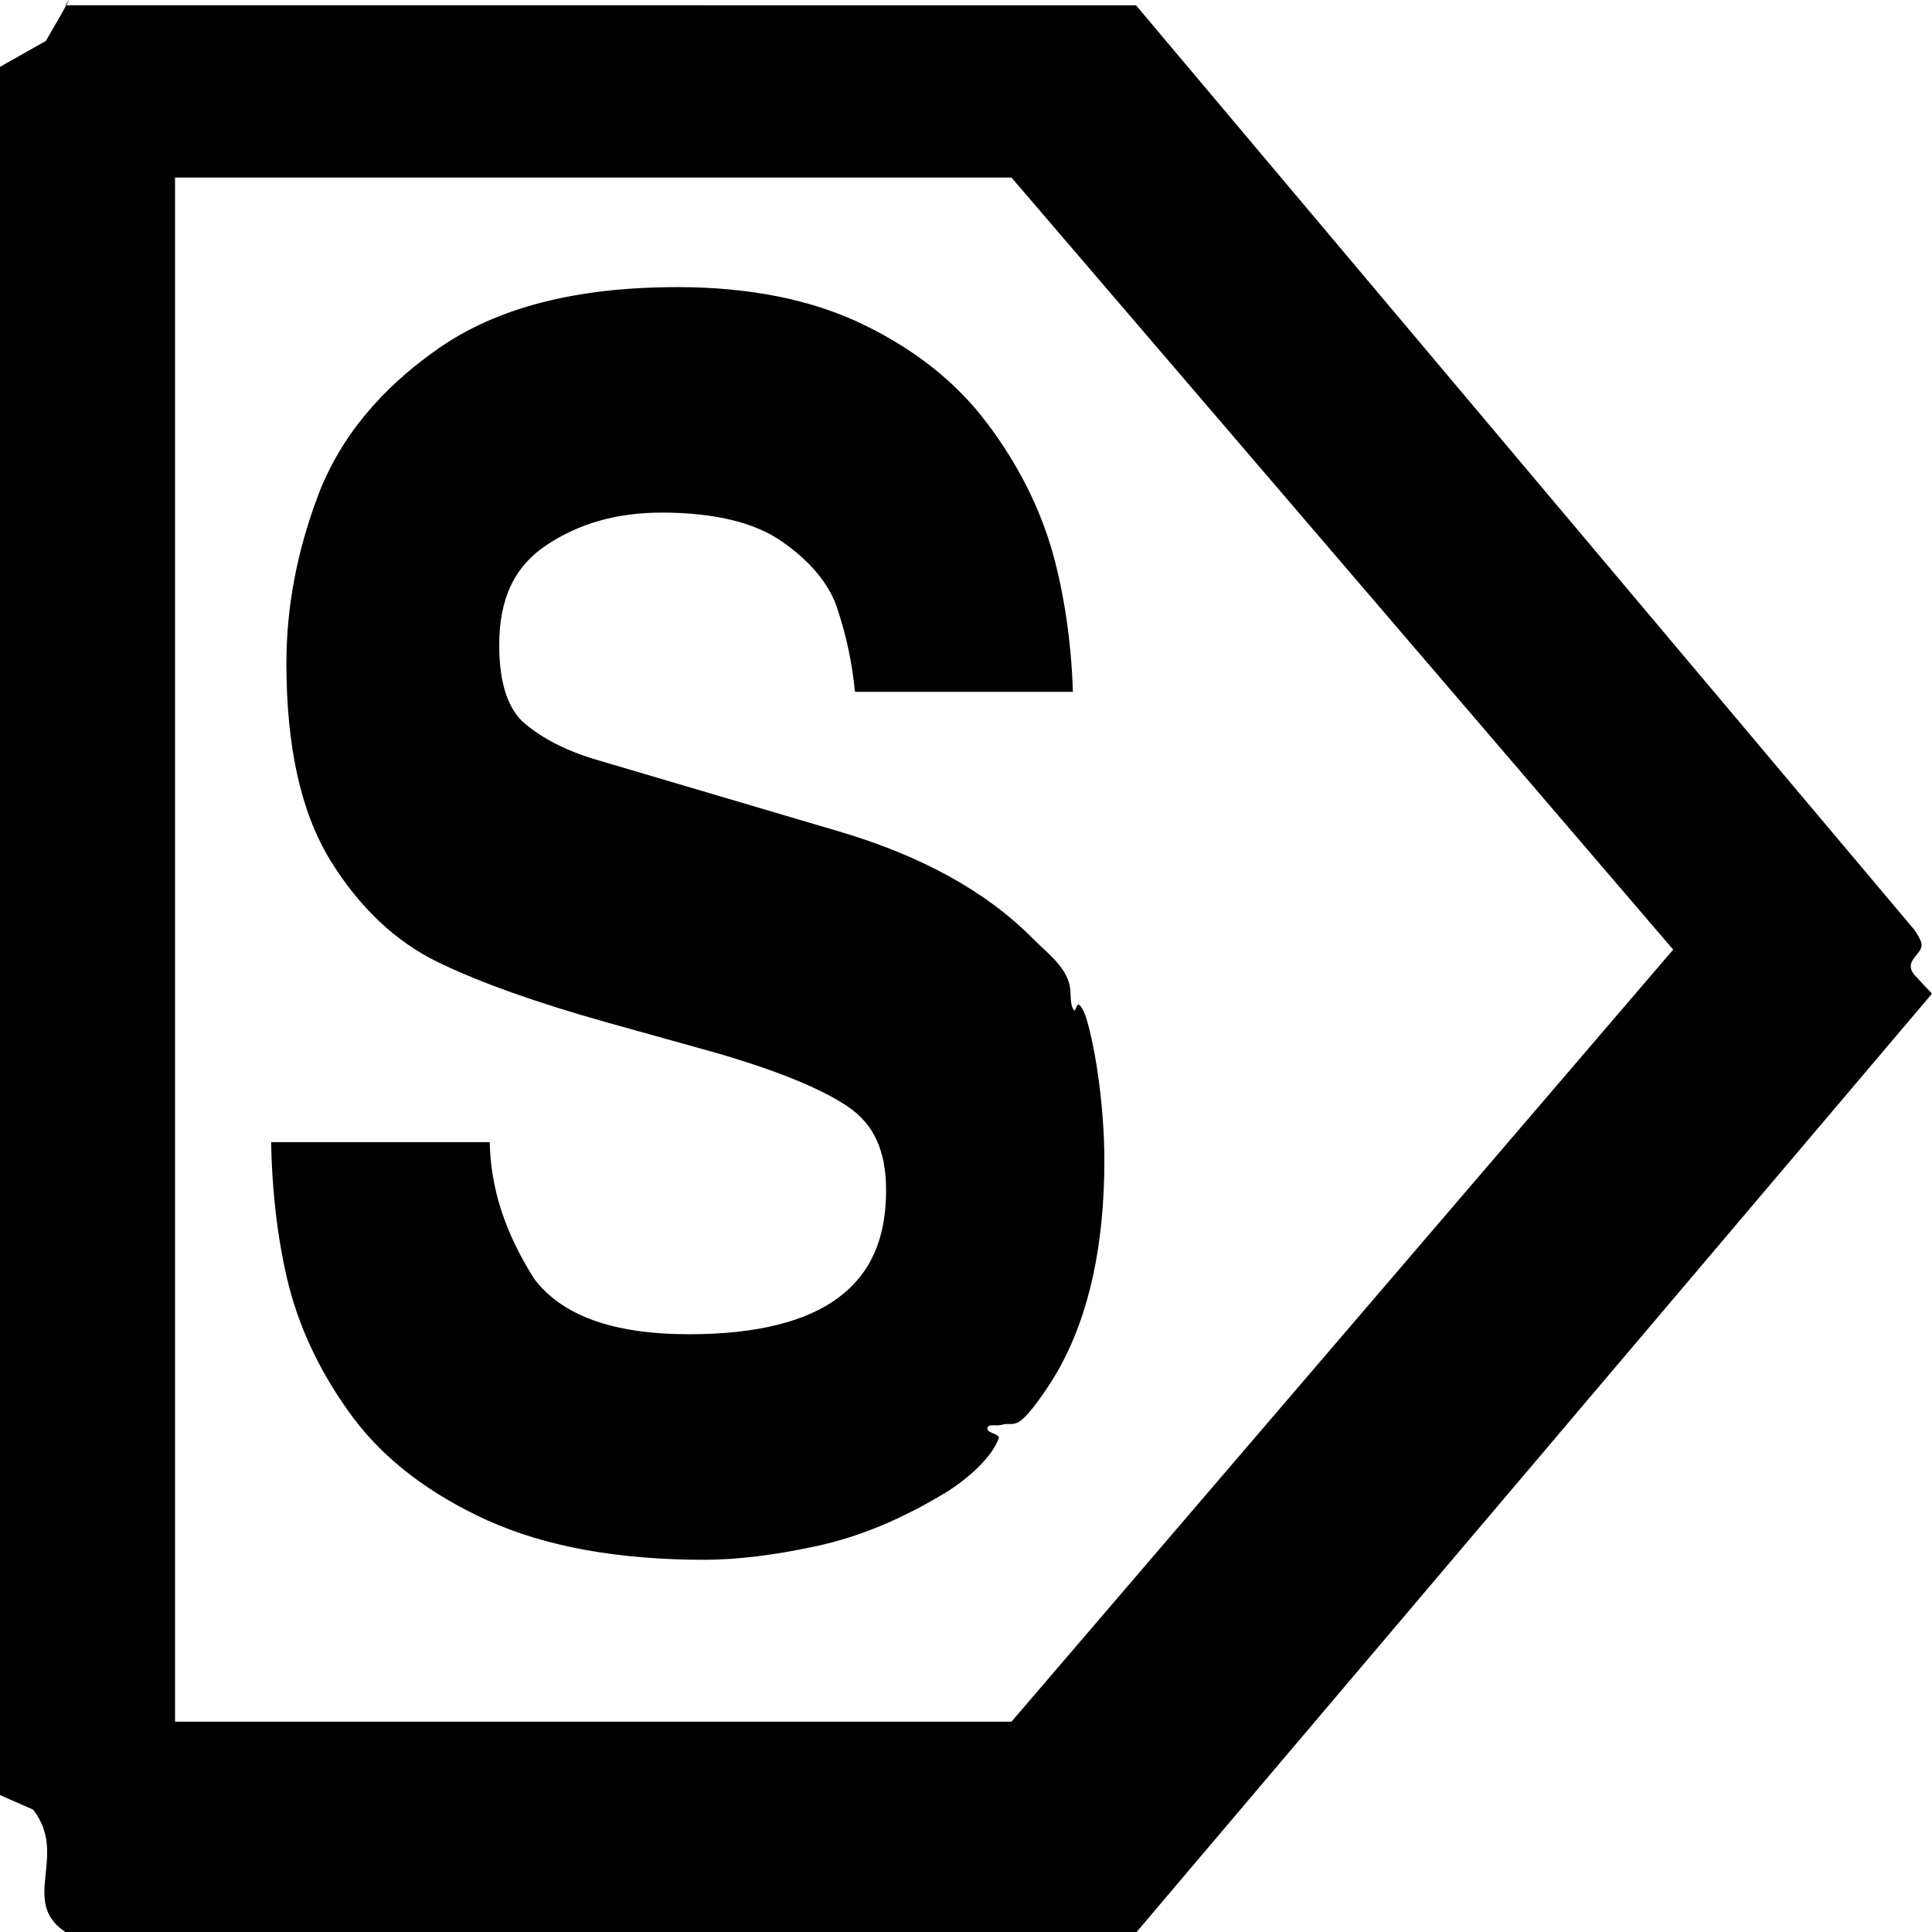
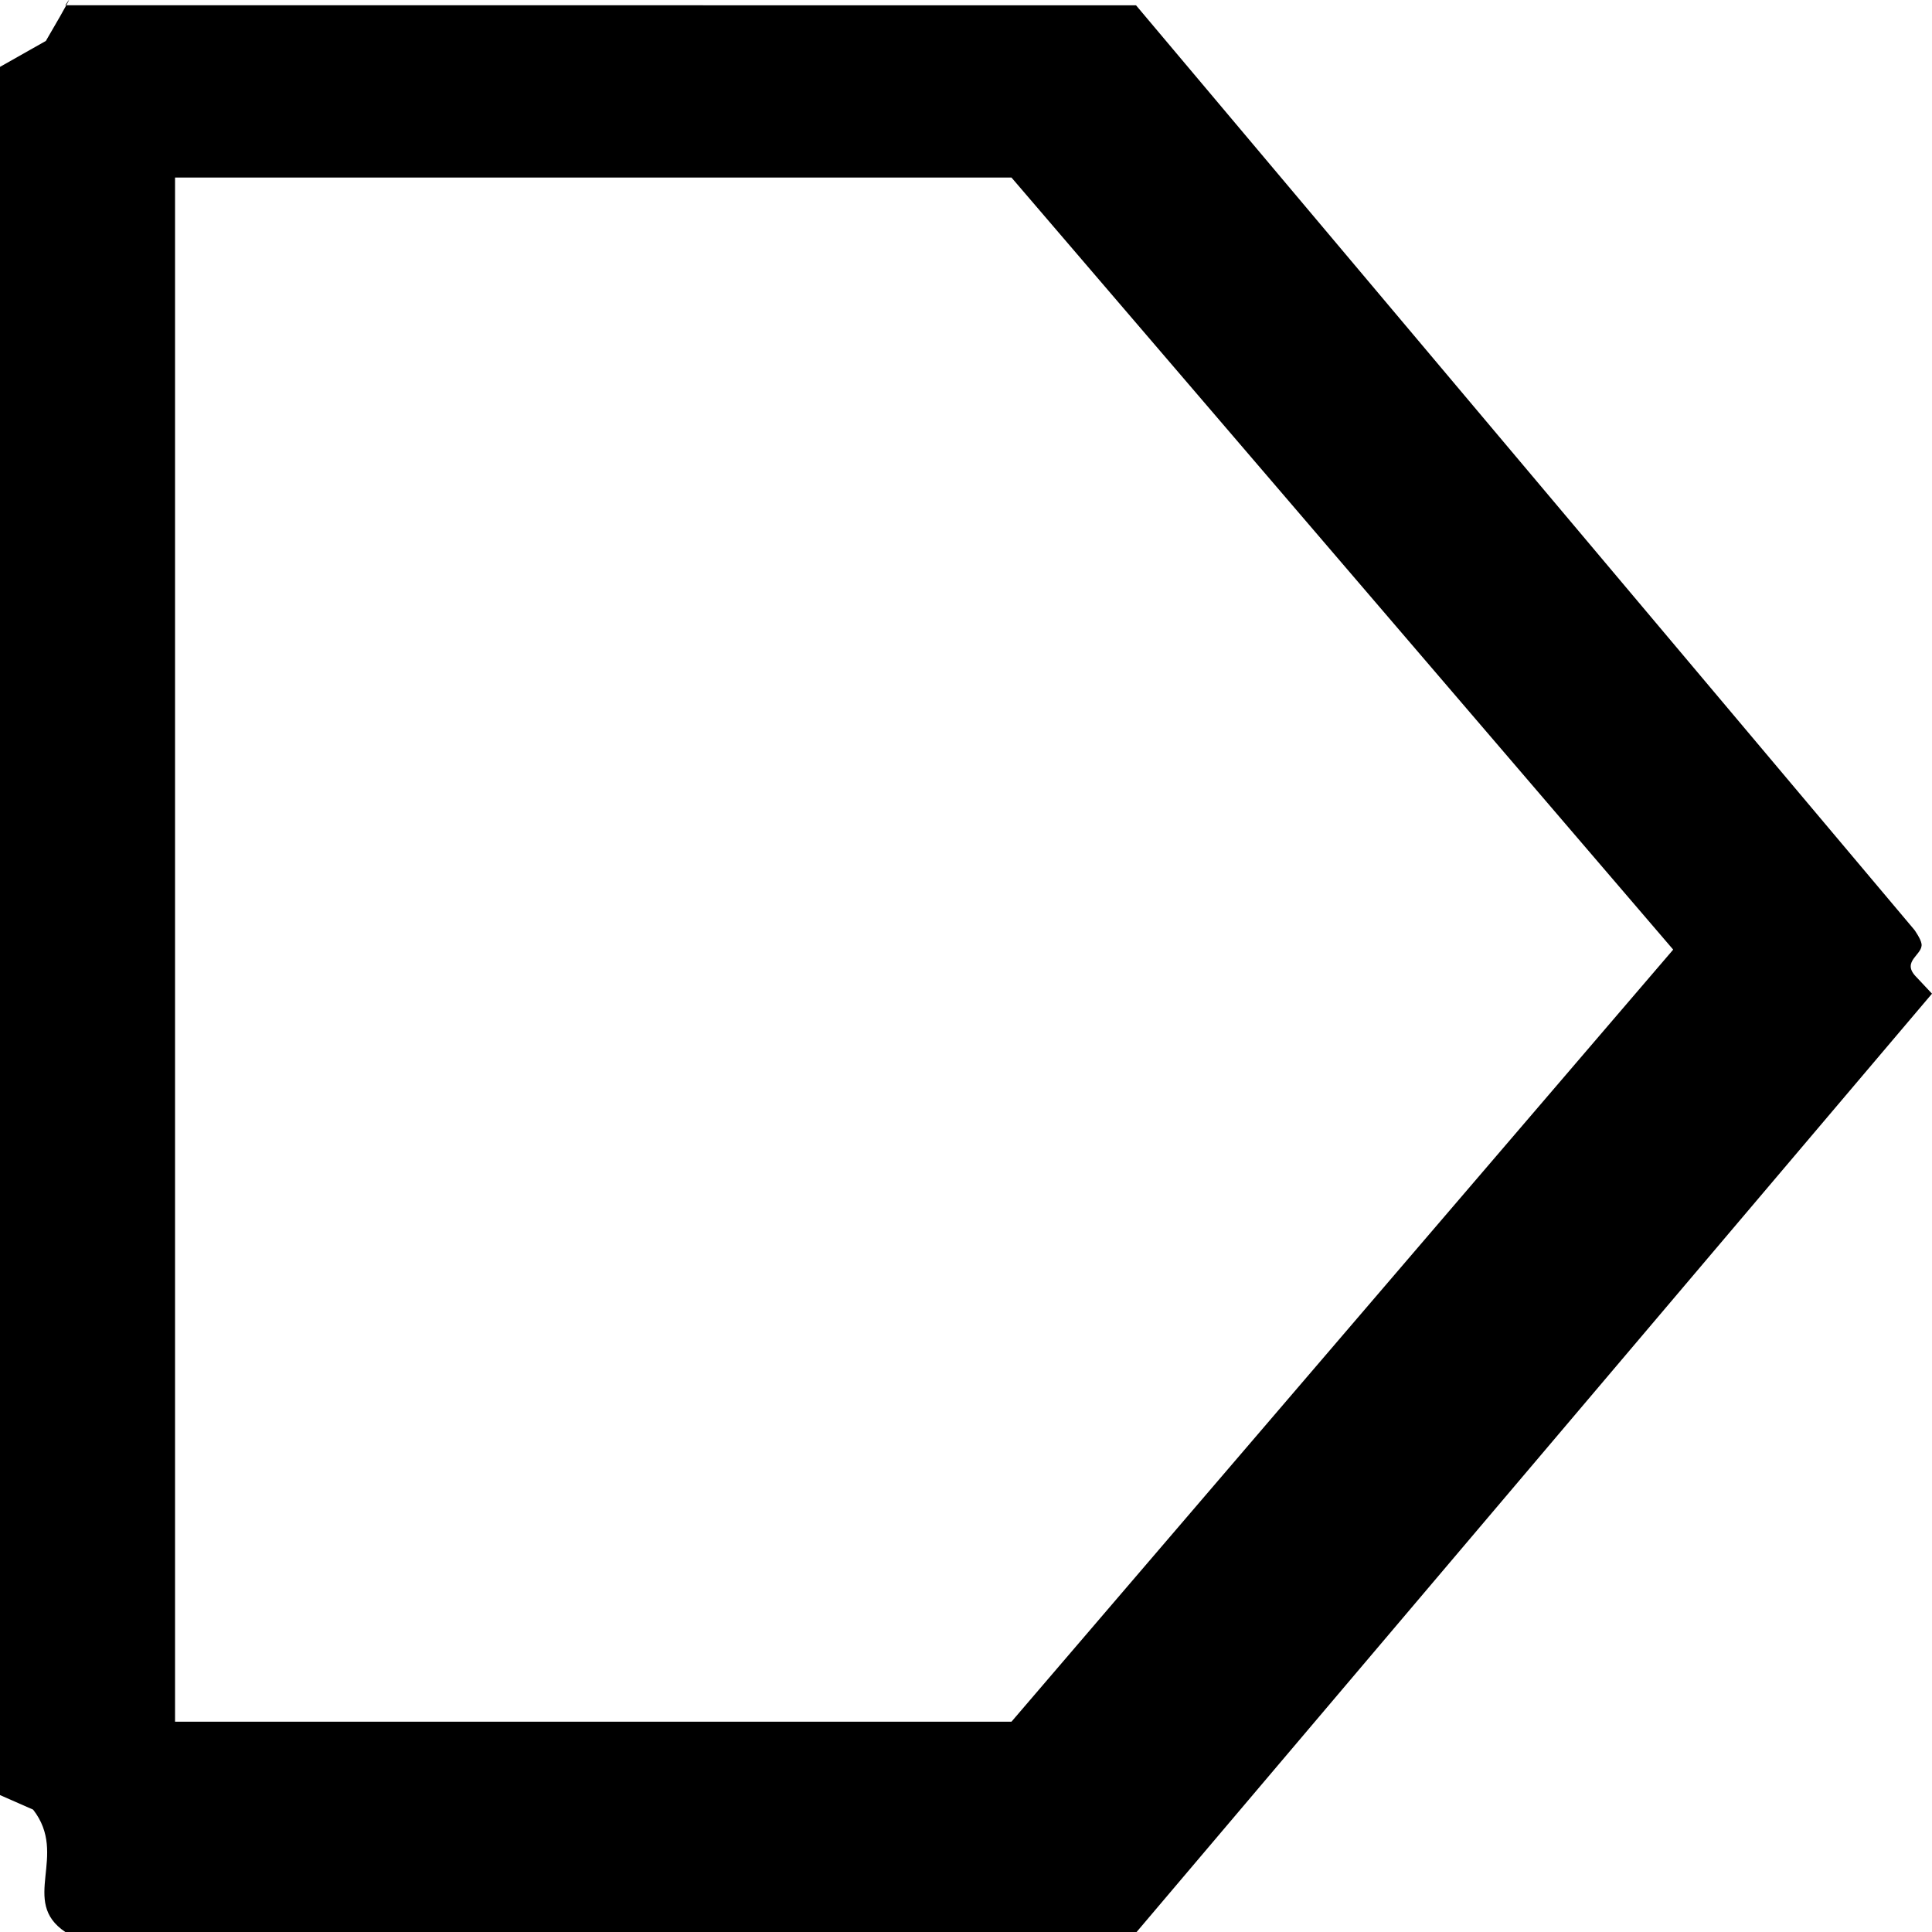
<svg xmlns="http://www.w3.org/2000/svg" xmlns:ns1="http://www.inkscape.org/namespaces/inkscape" xmlns:ns2="http://sodipodi.sourceforge.net/DTD/sodipodi-0.dtd" width="50mm" height="50mm" viewBox="0 0 50 50" version="1.1" id="svg5" ns1:version="1.2 (dc2aedaf03, 2022-05-15)" ns2:docname="Stalingrad-logo.svg" xml:space="preserve" ns1:export-filename="Stalingrad-logo.png" ns1:export-xdpi="300" ns1:export-ydpi="300">
  <ns2:namedview id="namedview7" pagecolor="#ffffff" bordercolor="#000000" borderopacity="0.25" ns1:showpageshadow="2" ns1:pageopacity="0.0" ns1:pagecheckerboard="0" ns1:deskcolor="#d1d1d1" ns1:document-units="mm" showgrid="false" ns1:zoom="0.70710678" ns1:cx="1232.4871" ns1:cy="401.63665" ns1:window-width="1450" ns1:window-height="1030" ns1:window-x="128" ns1:window-y="0" ns1:window-maximized="0" ns1:current-layer="g21554" showguides="true" />
  <defs id="defs2" />
  <g ns1:groupmode="layer" id="layer4" ns1:label="favicon 1" transform="translate(-502.594,-81.878)">
    <path id="path900-1-8" style="display:inline;fill:#000000;fill-opacity:1;stroke-width:0.264" ns1:label="black border" d="m 504.379,81.878 c -0.013,0.009 -0.093,0.136 -0.093,0.136 h 0.024 c 0.035,-0.066 0.076,-0.14 0.07,-0.136 z m -0.07,0.136 c -0.065,0.122 -0.191,0.347 -0.528,0.923 l -1.188,0.672 v 44.725 l 0.858,0.377 c 0.924,1.187 -0.354,2.375 0.834,3.167 h 27.724 l 20.585,-24.284 -0.423,-0.45 c -0.373,-0.396 0.194,-0.558 0.152,-0.839 -0.02,-0.134 -0.184,-0.361 -0.184,-0.361 l -20.145,-23.929 z m 2.815,4.459 h 21.647 l 17.125,19.981 -17.125,19.981 h -21.647 z" />
-     <path id="path924-2-3" style="color:#000000;-inkscape-font-specification:'AG_Helvetica, Normal';display:inline;fill:#000000;stroke-width:0.52" d="m 520.109,89.309 c -2.578,0 -4.641,0.521 -6.168,1.587 -1.498,1.043 -2.542,2.307 -3.108,3.783 v 0.002 c -0.55,1.45 -0.827,2.905 -0.827,4.361 0,2.137 0.366,3.834 1.127,5.085 v 0.002 c 0.752,1.22 1.686,2.111 2.798,2.651 1.085,0.527 2.549,1.047 4.399,1.566 l 2.743,0.765 c 1.618,0.464 2.781,0.943 3.469,1.409 0.658,0.446 0.984,1.13 0.984,2.16 0,1.272 -0.41,2.168 -1.236,2.783 -0.826,0.615 -2.108,0.945 -3.861,0.945 -2,0 -3.308,-0.497 -4.015,-1.442 -0.751,-1.19 -1.122,-2.33 -1.146,-3.53 h -5.656 c 0.018,1.309 0.188,2.666 0.462,3.738 0.311,1.192 0.866,2.326 1.662,3.397 0.815,1.088 1.98,1.974 3.479,2.658 h 0.004 c 1.519,0.683 3.388,1.016 5.603,1.016 0.838,0 1.796,-0.117 2.884,-0.35 1.113,-0.237 2.237,-0.704 3.367,-1.393 0.495,-0.302 1.165,-0.862 1.367,-1.391 0.052,-0.135 -0.34,-0.136 -0.288,-0.286 0.037,-0.107 0.213,-0.028 0.384,-0.077 0.19,-0.053 0.309,0.061 0.551,-0.169 0.312,-0.298 0.743,-0.972 0.898,-1.249 0.801,-1.425 1.19,-3.238 1.19,-5.425 0,-1.289 -0.207,-2.828 -0.475,-3.7 -0.025,-0.081 -0.122,-0.312 -0.191,-0.328 -0.056,-0.013 -0.082,0.187 -0.117,0.148 -0.096,-0.104 -0.086,-0.343 -0.097,-0.51 -0.038,-0.57 -0.582,-0.956 -0.963,-1.339 -1.217,-1.233 -2.905,-2.158 -5.049,-2.788 l -6.237,-1.843 c -0.78,-0.229 -1.401,-0.546 -1.872,-0.943 -0.418,-0.356 -0.66,-1.012 -0.66,-2.033 0,-1.21 0.401,-2.034 1.217,-2.58 0.843,-0.563 1.828,-0.845 2.981,-0.845 1.39,0 2.426,0.262 3.118,0.748 0.73,0.509 1.191,1.066 1.412,1.668 0.267,0.798 0.403,1.475 0.479,2.222 h 5.639 c -0.036,-1.275 -0.235,-2.588 -0.529,-3.617 v -0.002 c -0.334,-1.169 -0.896,-2.275 -1.679,-3.317 -0.788,-1.055 -1.855,-1.908 -3.193,-2.558 -1.345,-0.657 -2.966,-0.98 -4.854,-0.98 z" ns2:nodetypes="scccsccsccsssscccccccscsssssssssssccccsssccccccccss" />
  </g>
</svg>